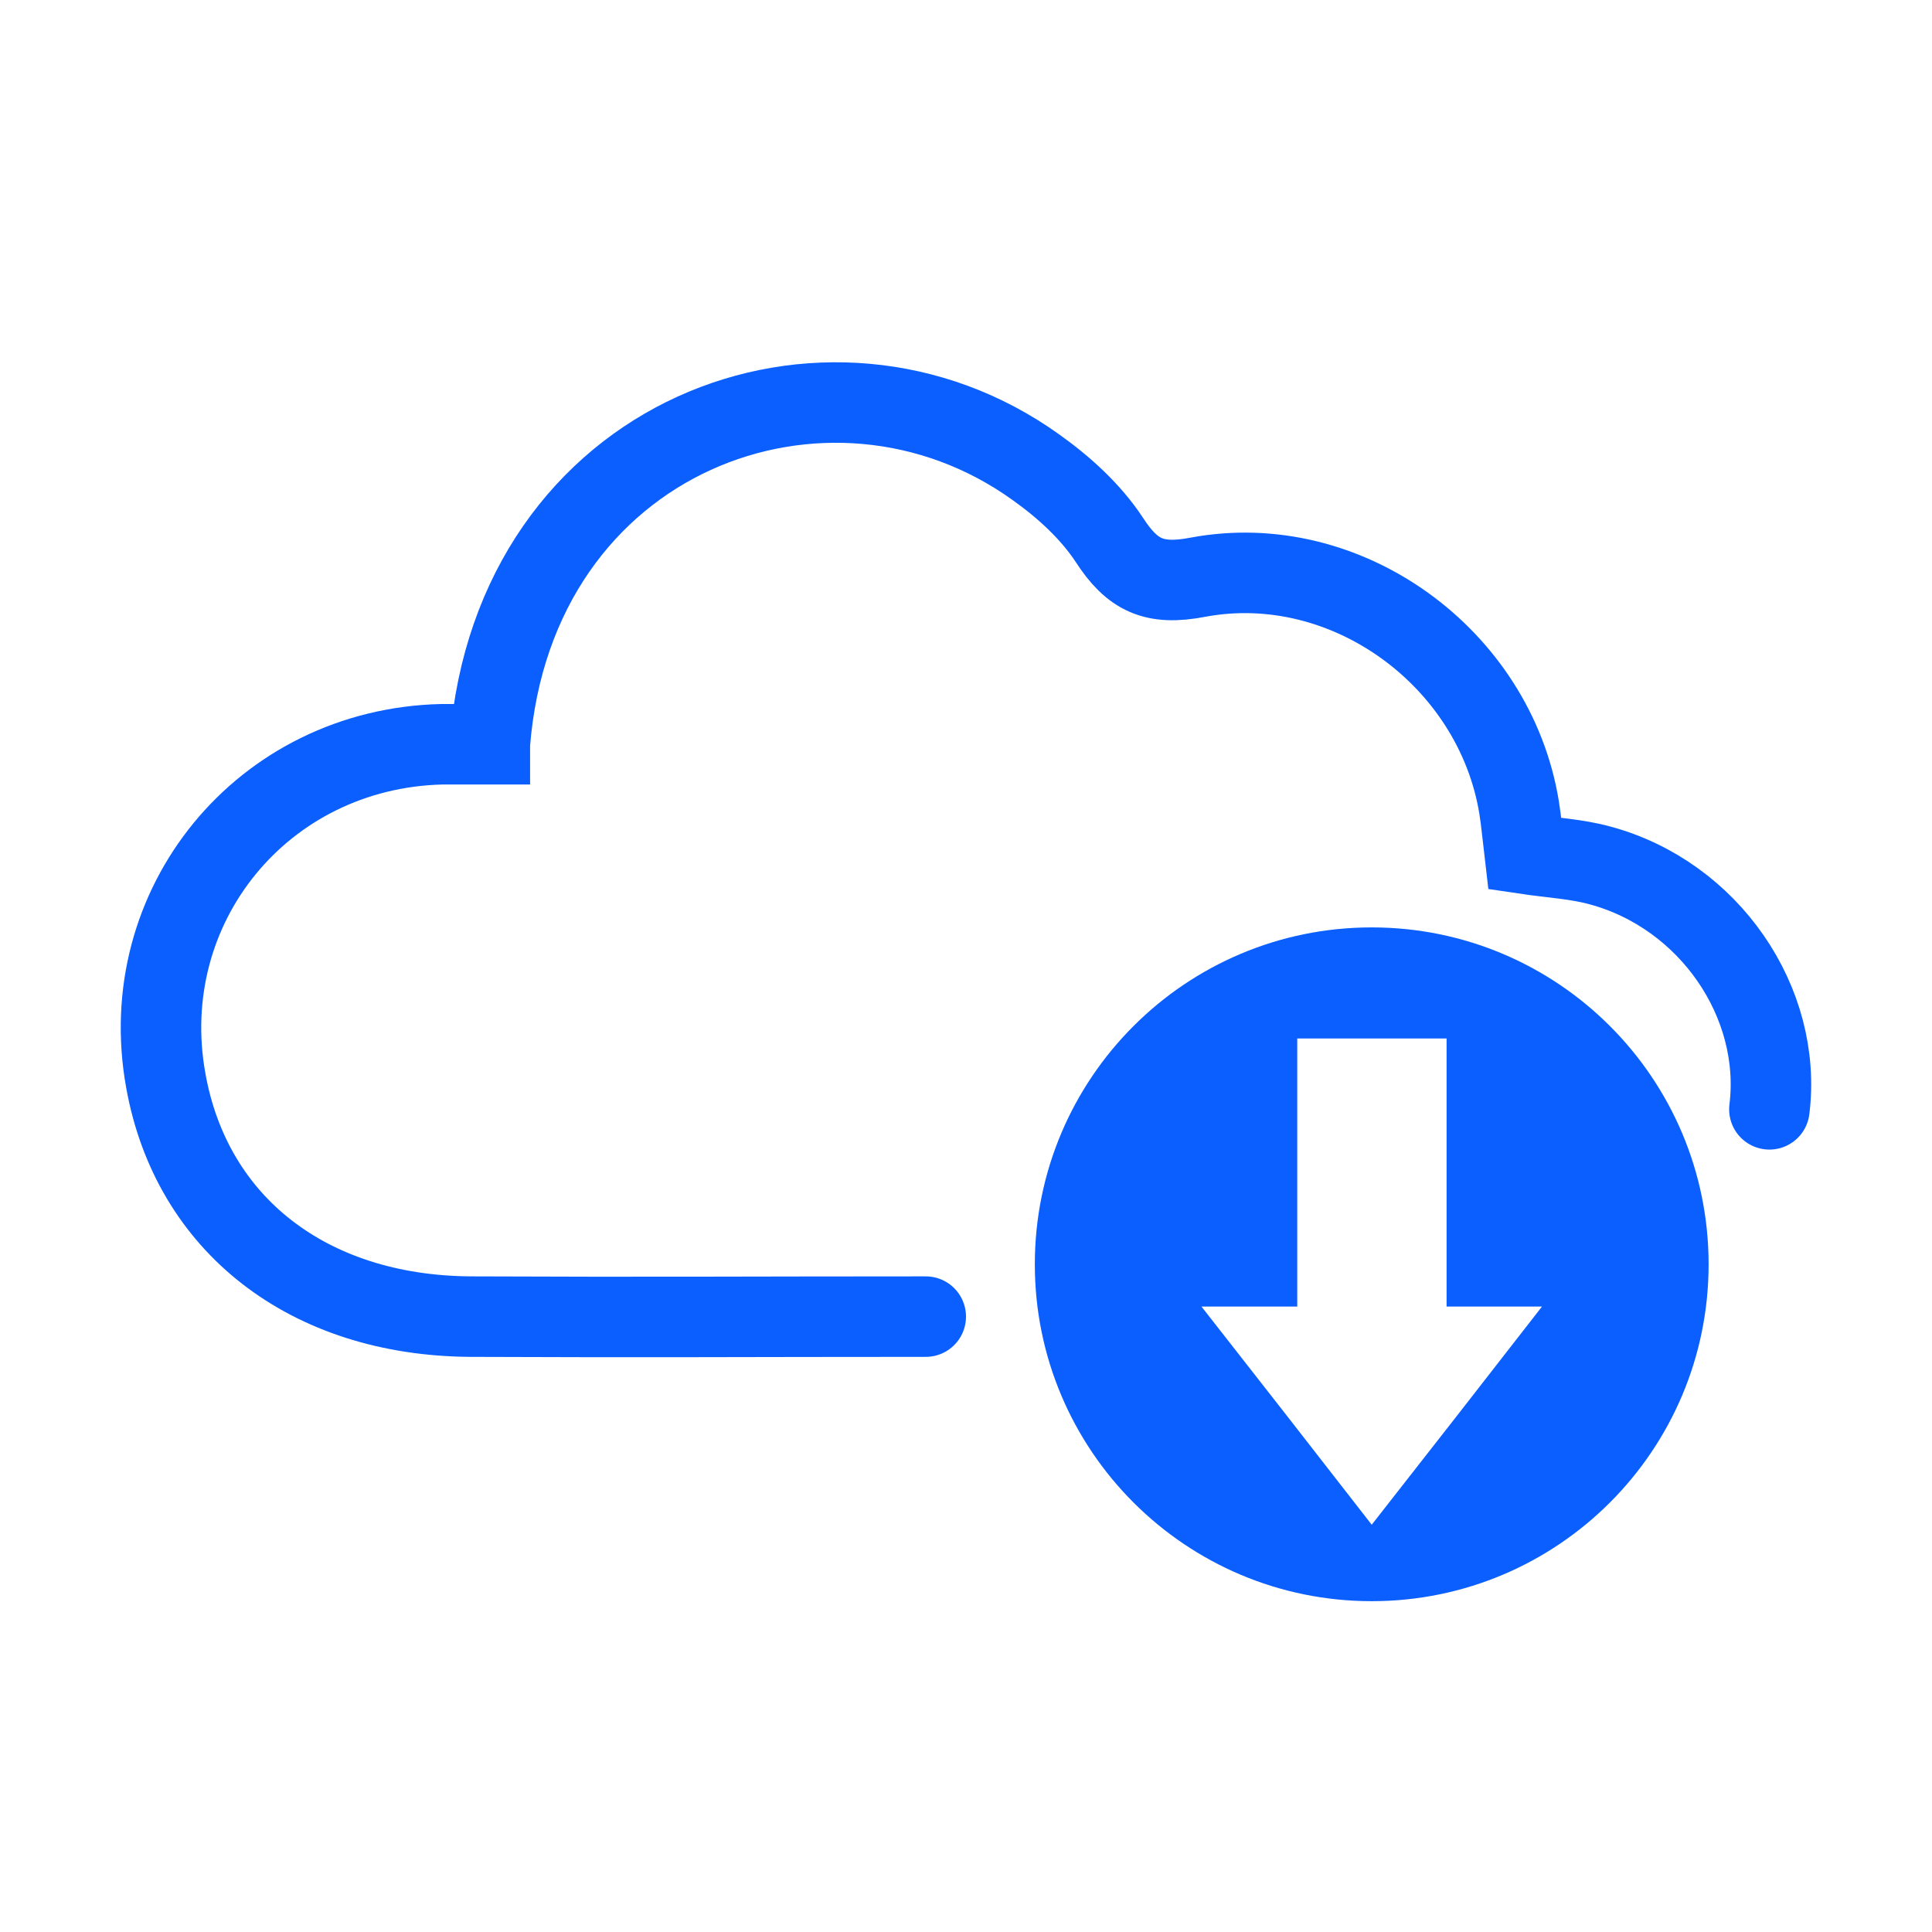
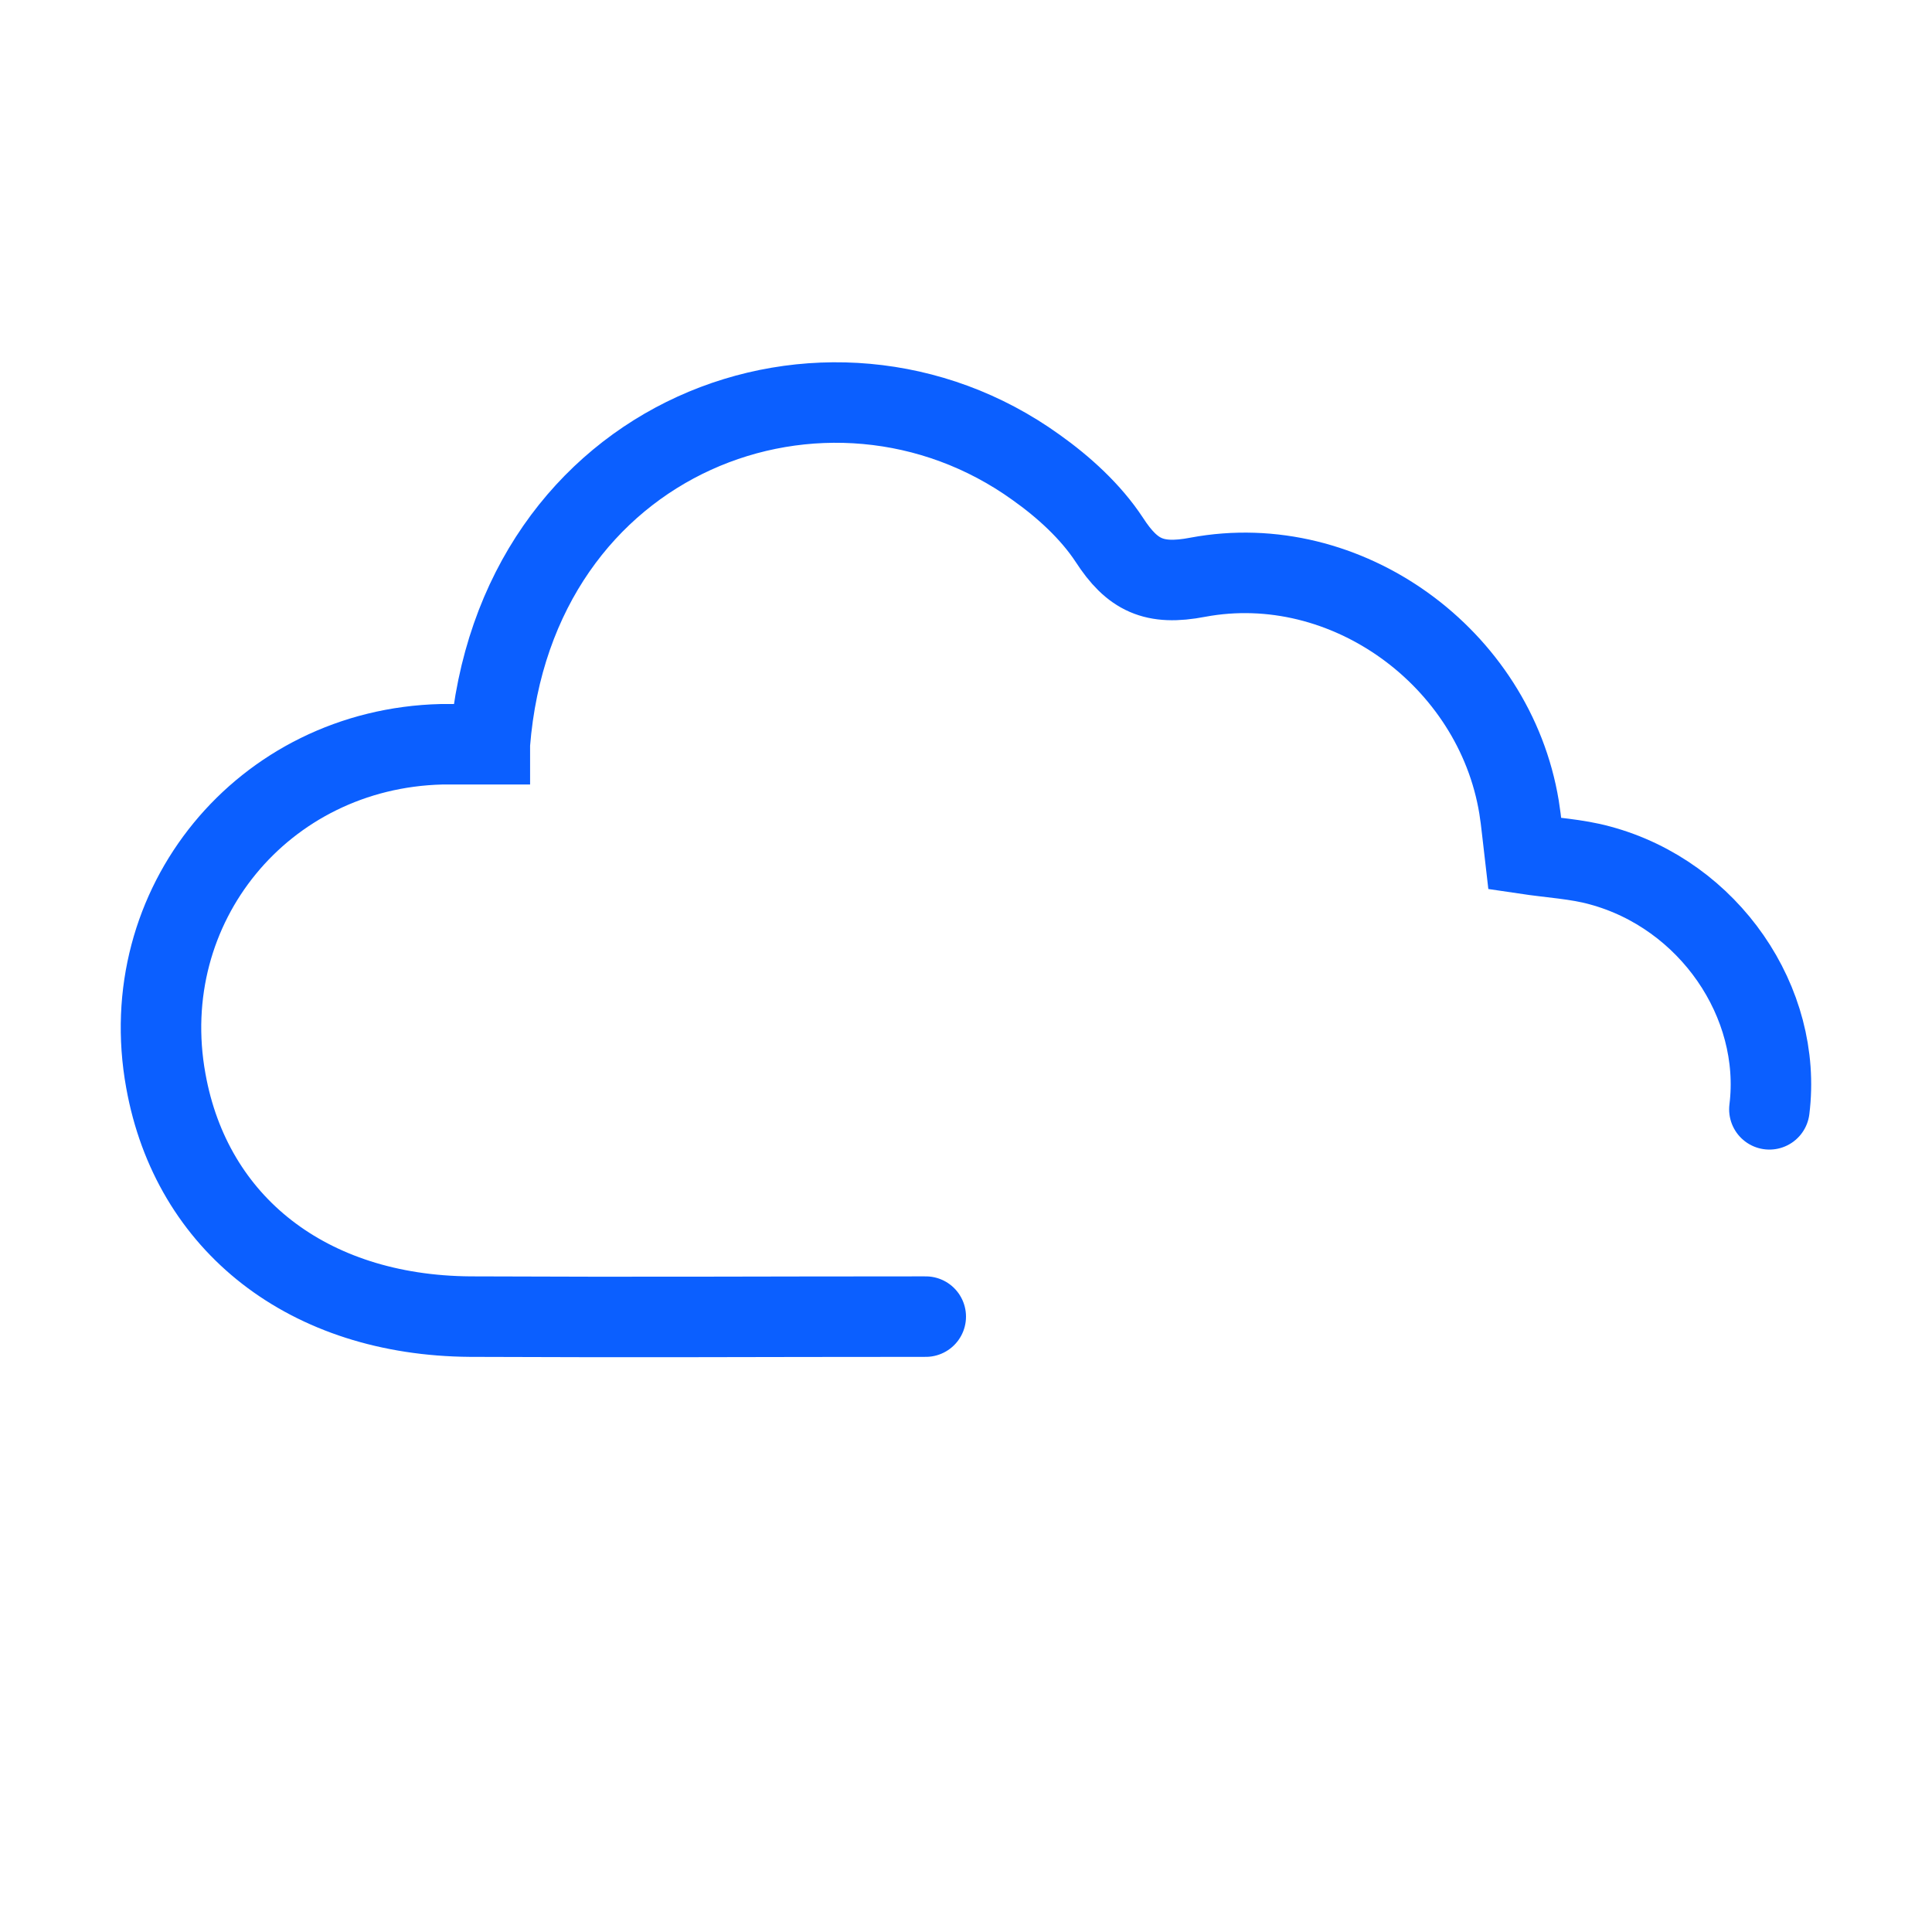
<svg xmlns="http://www.w3.org/2000/svg" fill="none" height="48" viewBox="0 0 48 48" width="48">
-   <path clip-rule="evenodd" d="M42.45 31.411C42.45 36.034 38.703 39.781 34.08 39.781C29.457 39.781 25.71 36.034 25.71 31.411C25.71 26.788 29.457 23.041 34.08 23.041C38.703 23.041 42.45 26.788 42.45 31.411ZM38.31 32.461L36.2 35.171L34.08 37.881L31.97 35.171L29.85 32.461H32.23V25.801H35.94V32.461H38.31Z" fill="#0B5FFF" fill-rule="evenodd" />
  <path d="M43.96 27.561C44.29 24.901 42.46 22.231 39.75 21.501C39.17 21.341 38.55 21.311 37.88 21.211C37.83 20.791 37.8 20.421 37.74 20.051C37.13 16.341 33.45 13.651 29.76 14.341C28.67 14.551 28.13 14.291 27.56 13.411C27.1 12.711 26.43 12.101 25.74 11.611C20.58 7.901 12.78 10.771 12.17 18.481V18.491C11.72 18.491 11.35 18.491 10.97 18.491C6.53 18.601 3.33 22.501 4.12 26.851C4.76 30.421 7.66 32.681 11.68 32.711C16.23 32.731 18.46 32.711 23 32.711" stroke="#0B5FFF" stroke-linecap="round" stroke-width="2" />
</svg>